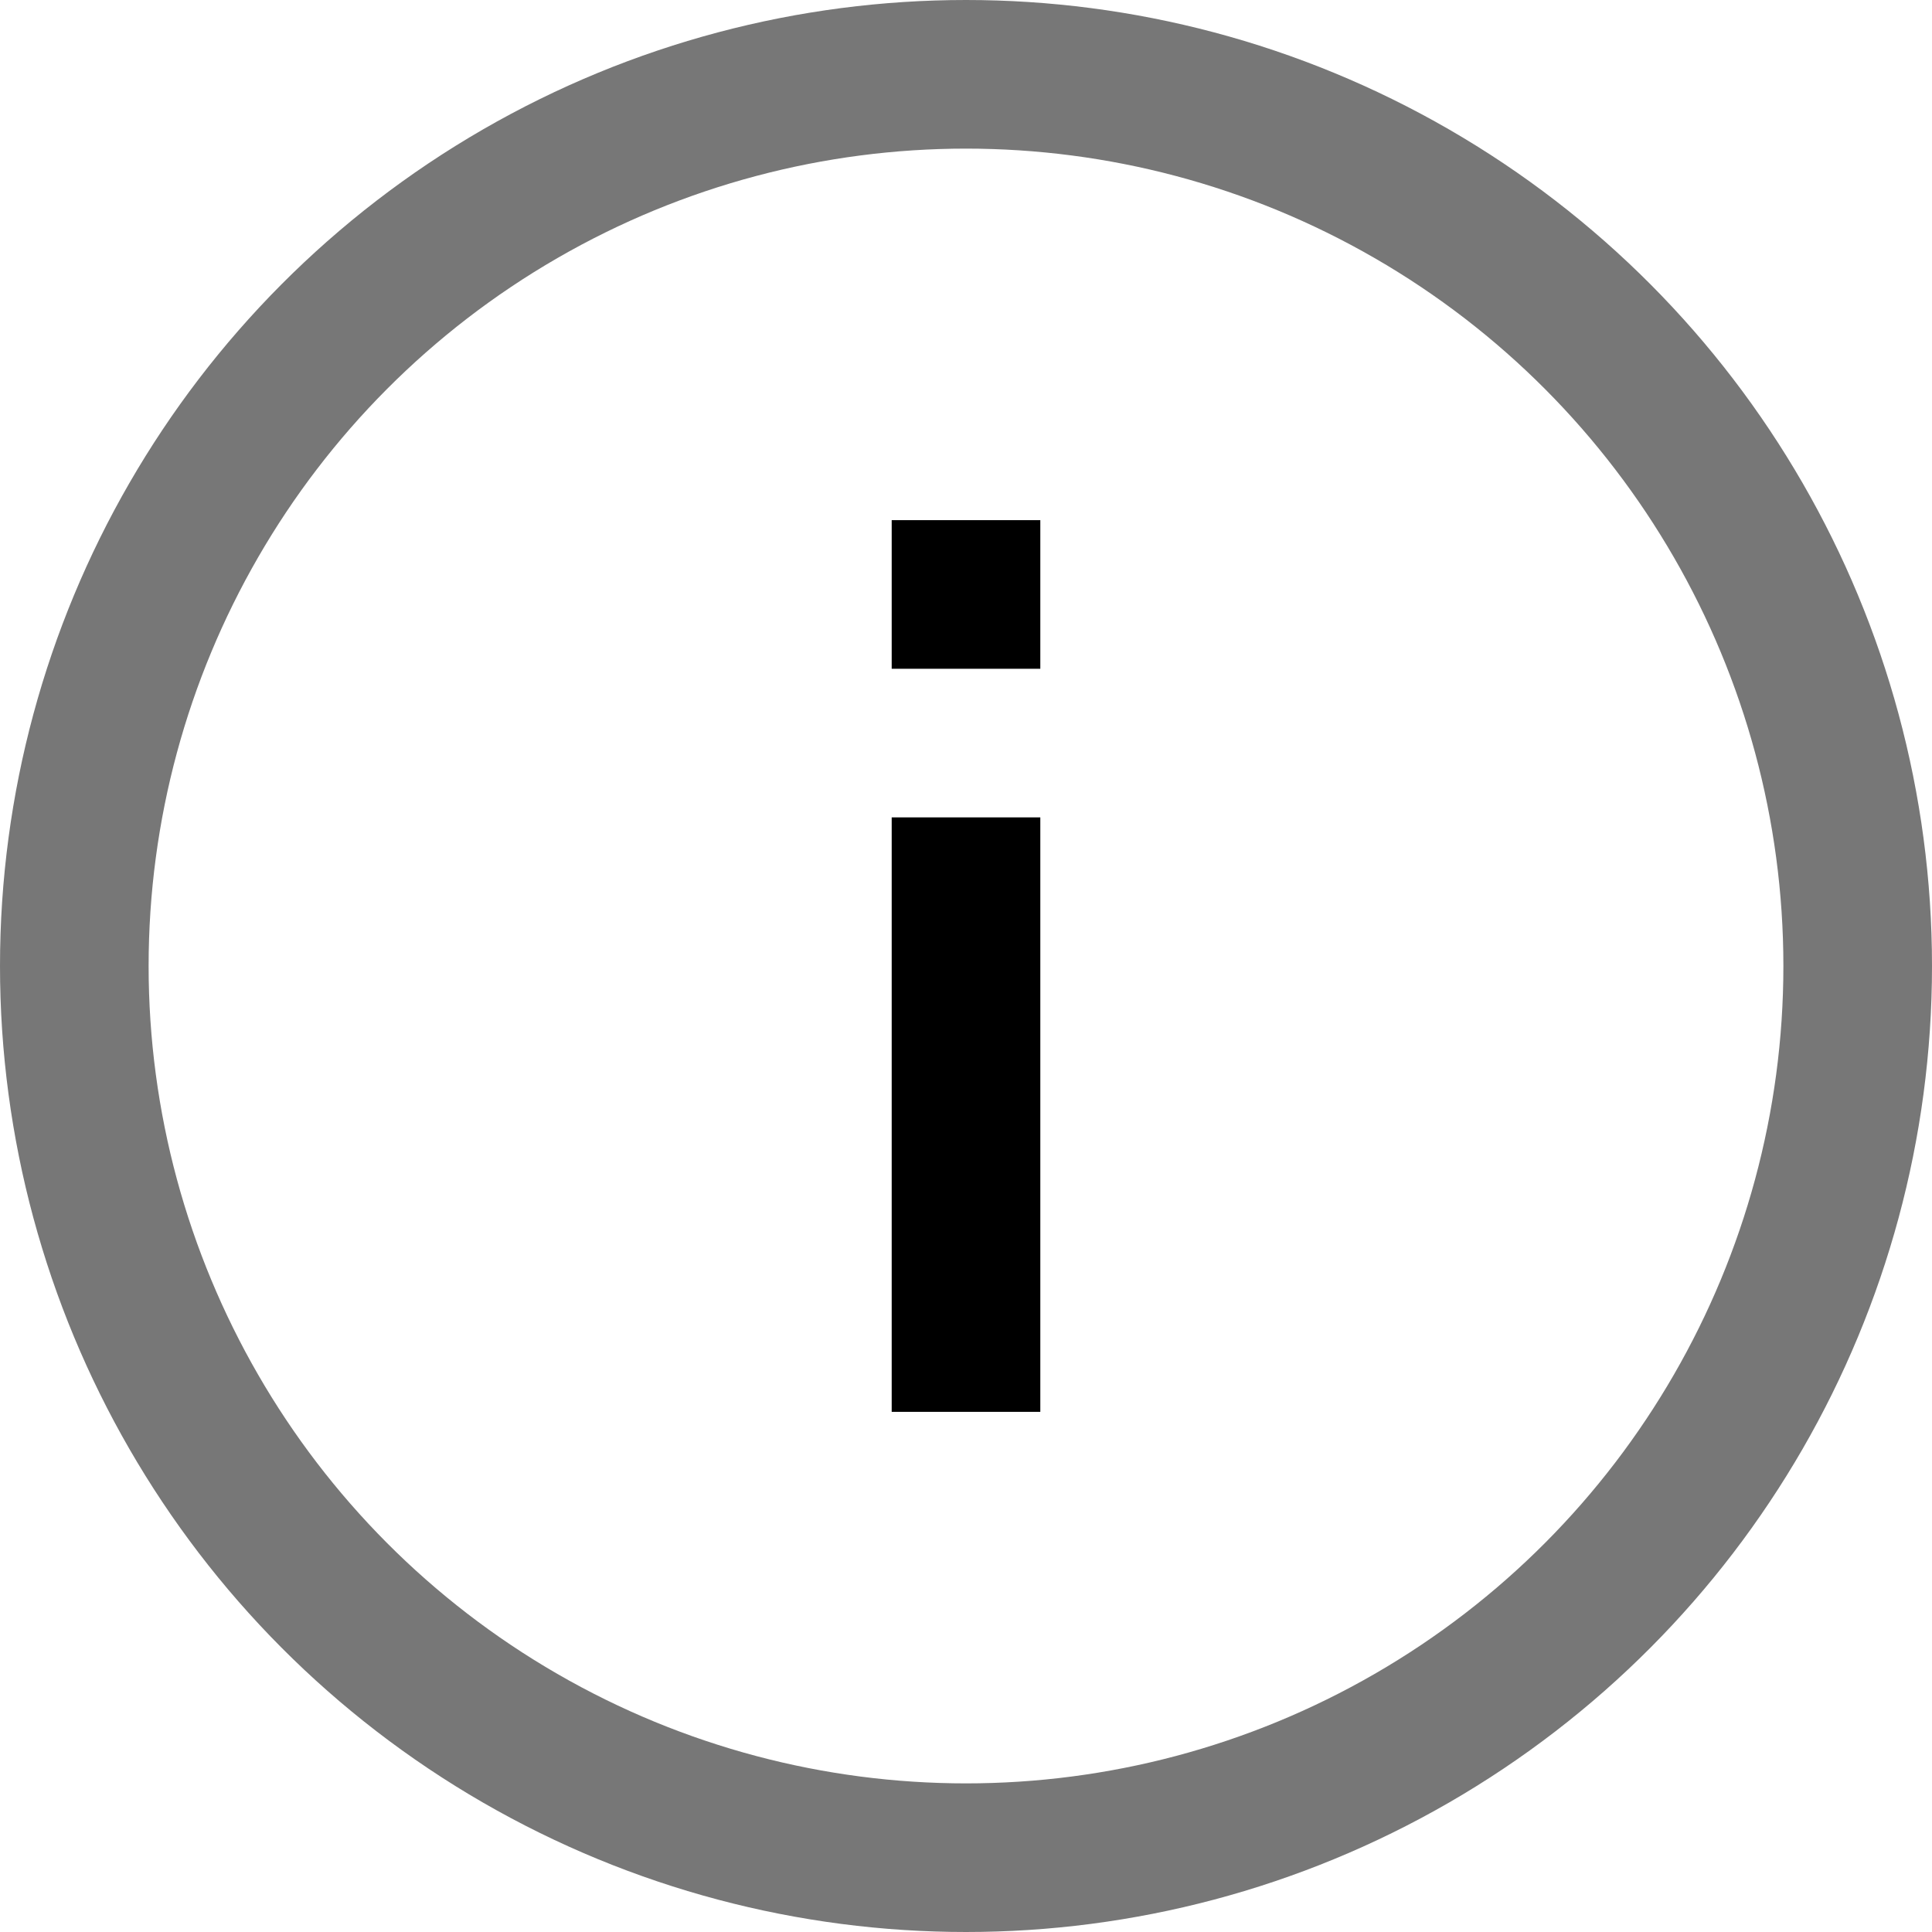
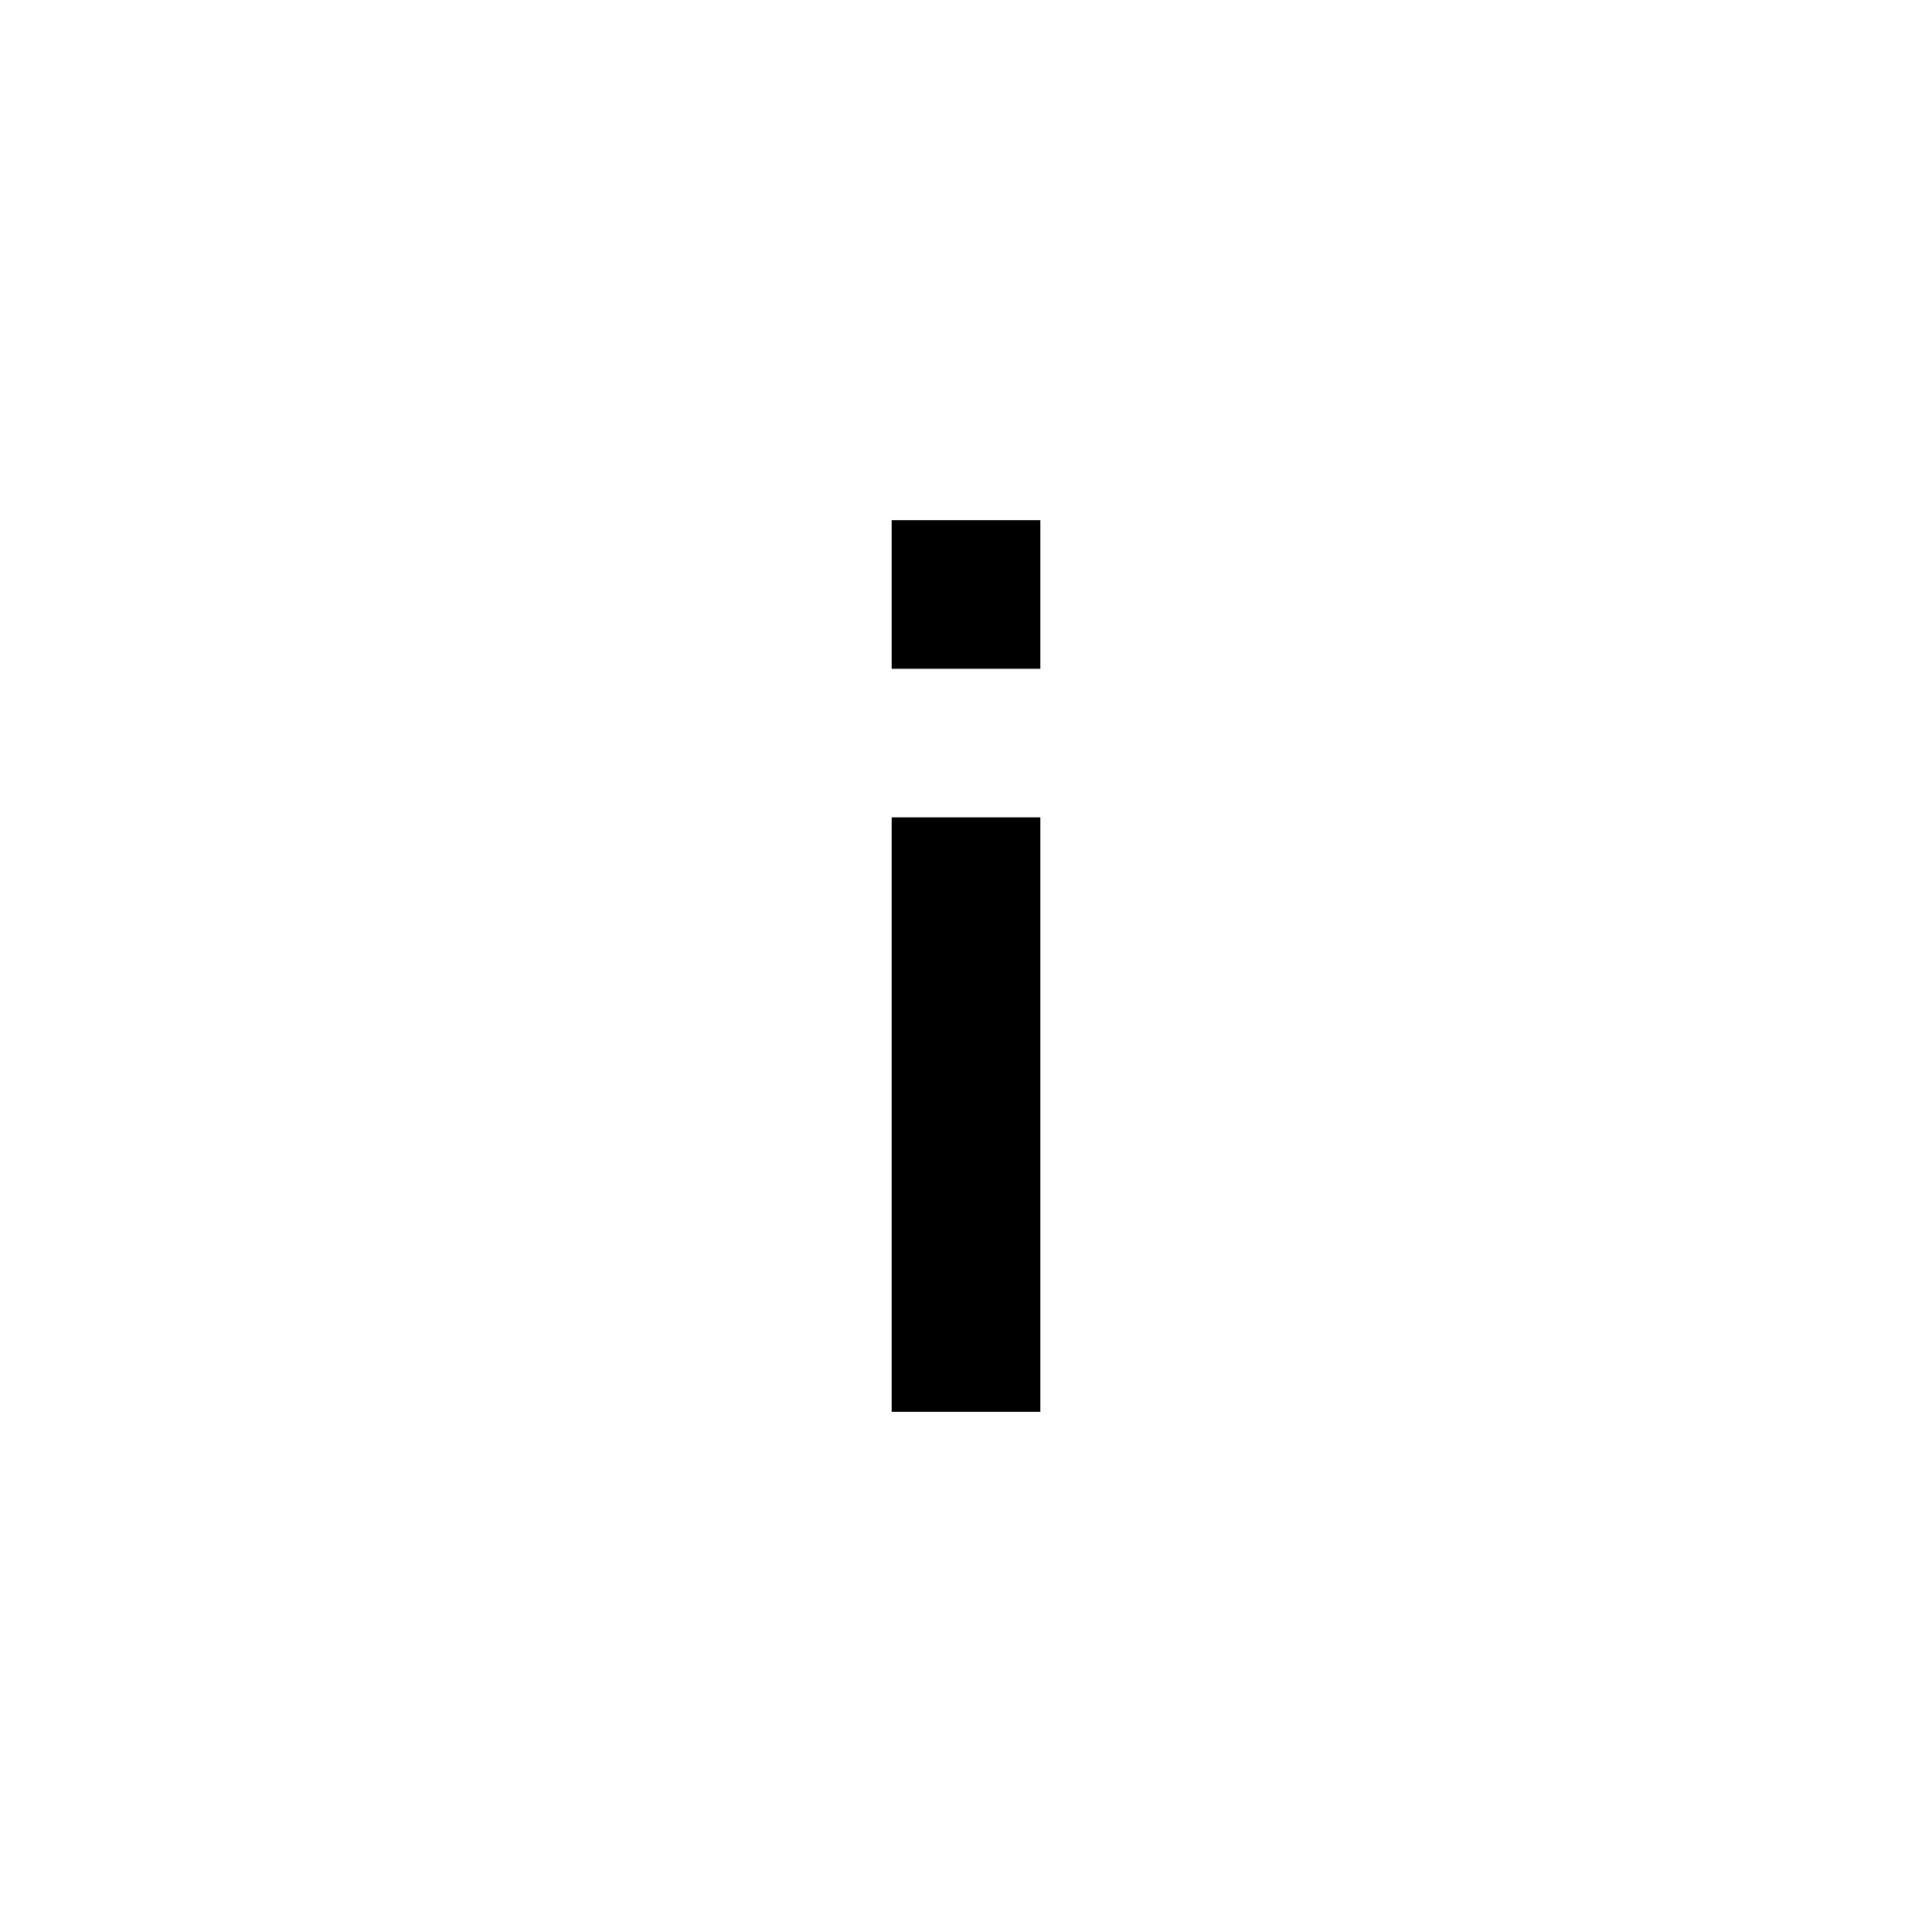
<svg xmlns="http://www.w3.org/2000/svg" viewBox="0 0 26 26">
  <g data-name="レイヤー 2">
    <g data-name="Layer 1">
      <path d="M12 11h2v8h-2zm0-4h2v2h-2z" />
-       <circle cx="13" cy="13" r="12" fill="none" stroke="#777" stroke-miterlimit="10" stroke-width="2" />
    </g>
  </g>
</svg>